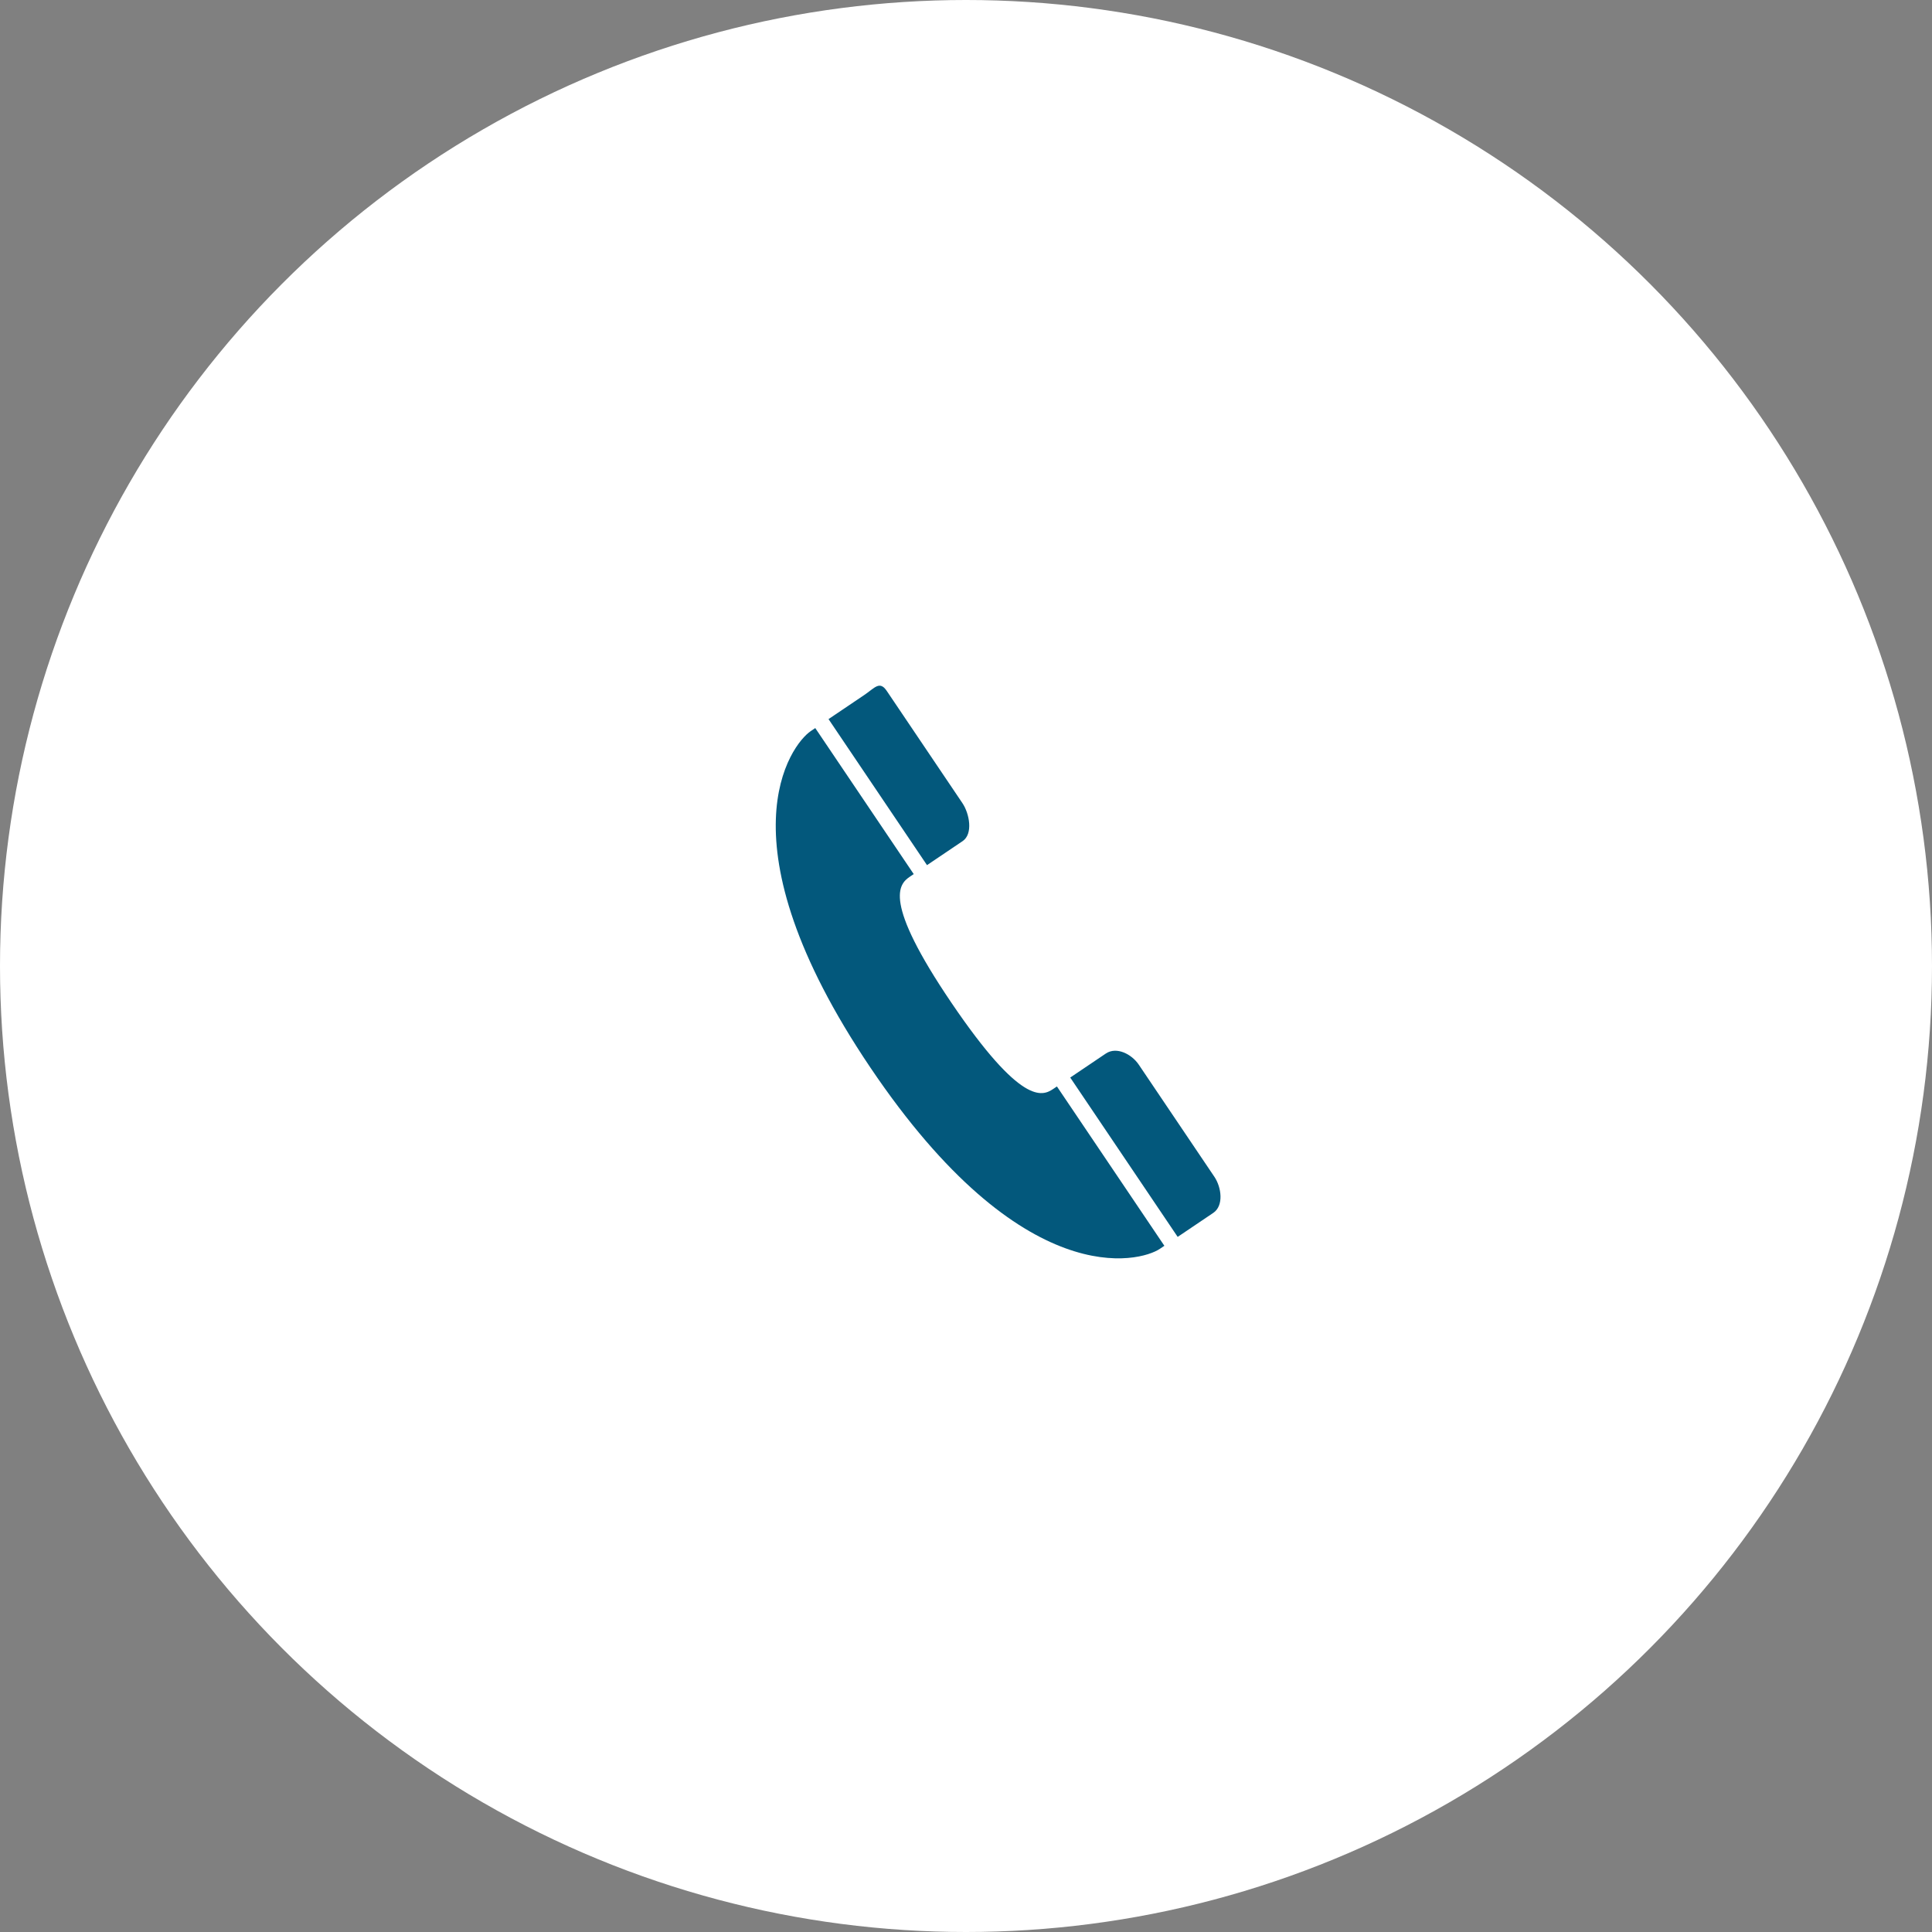
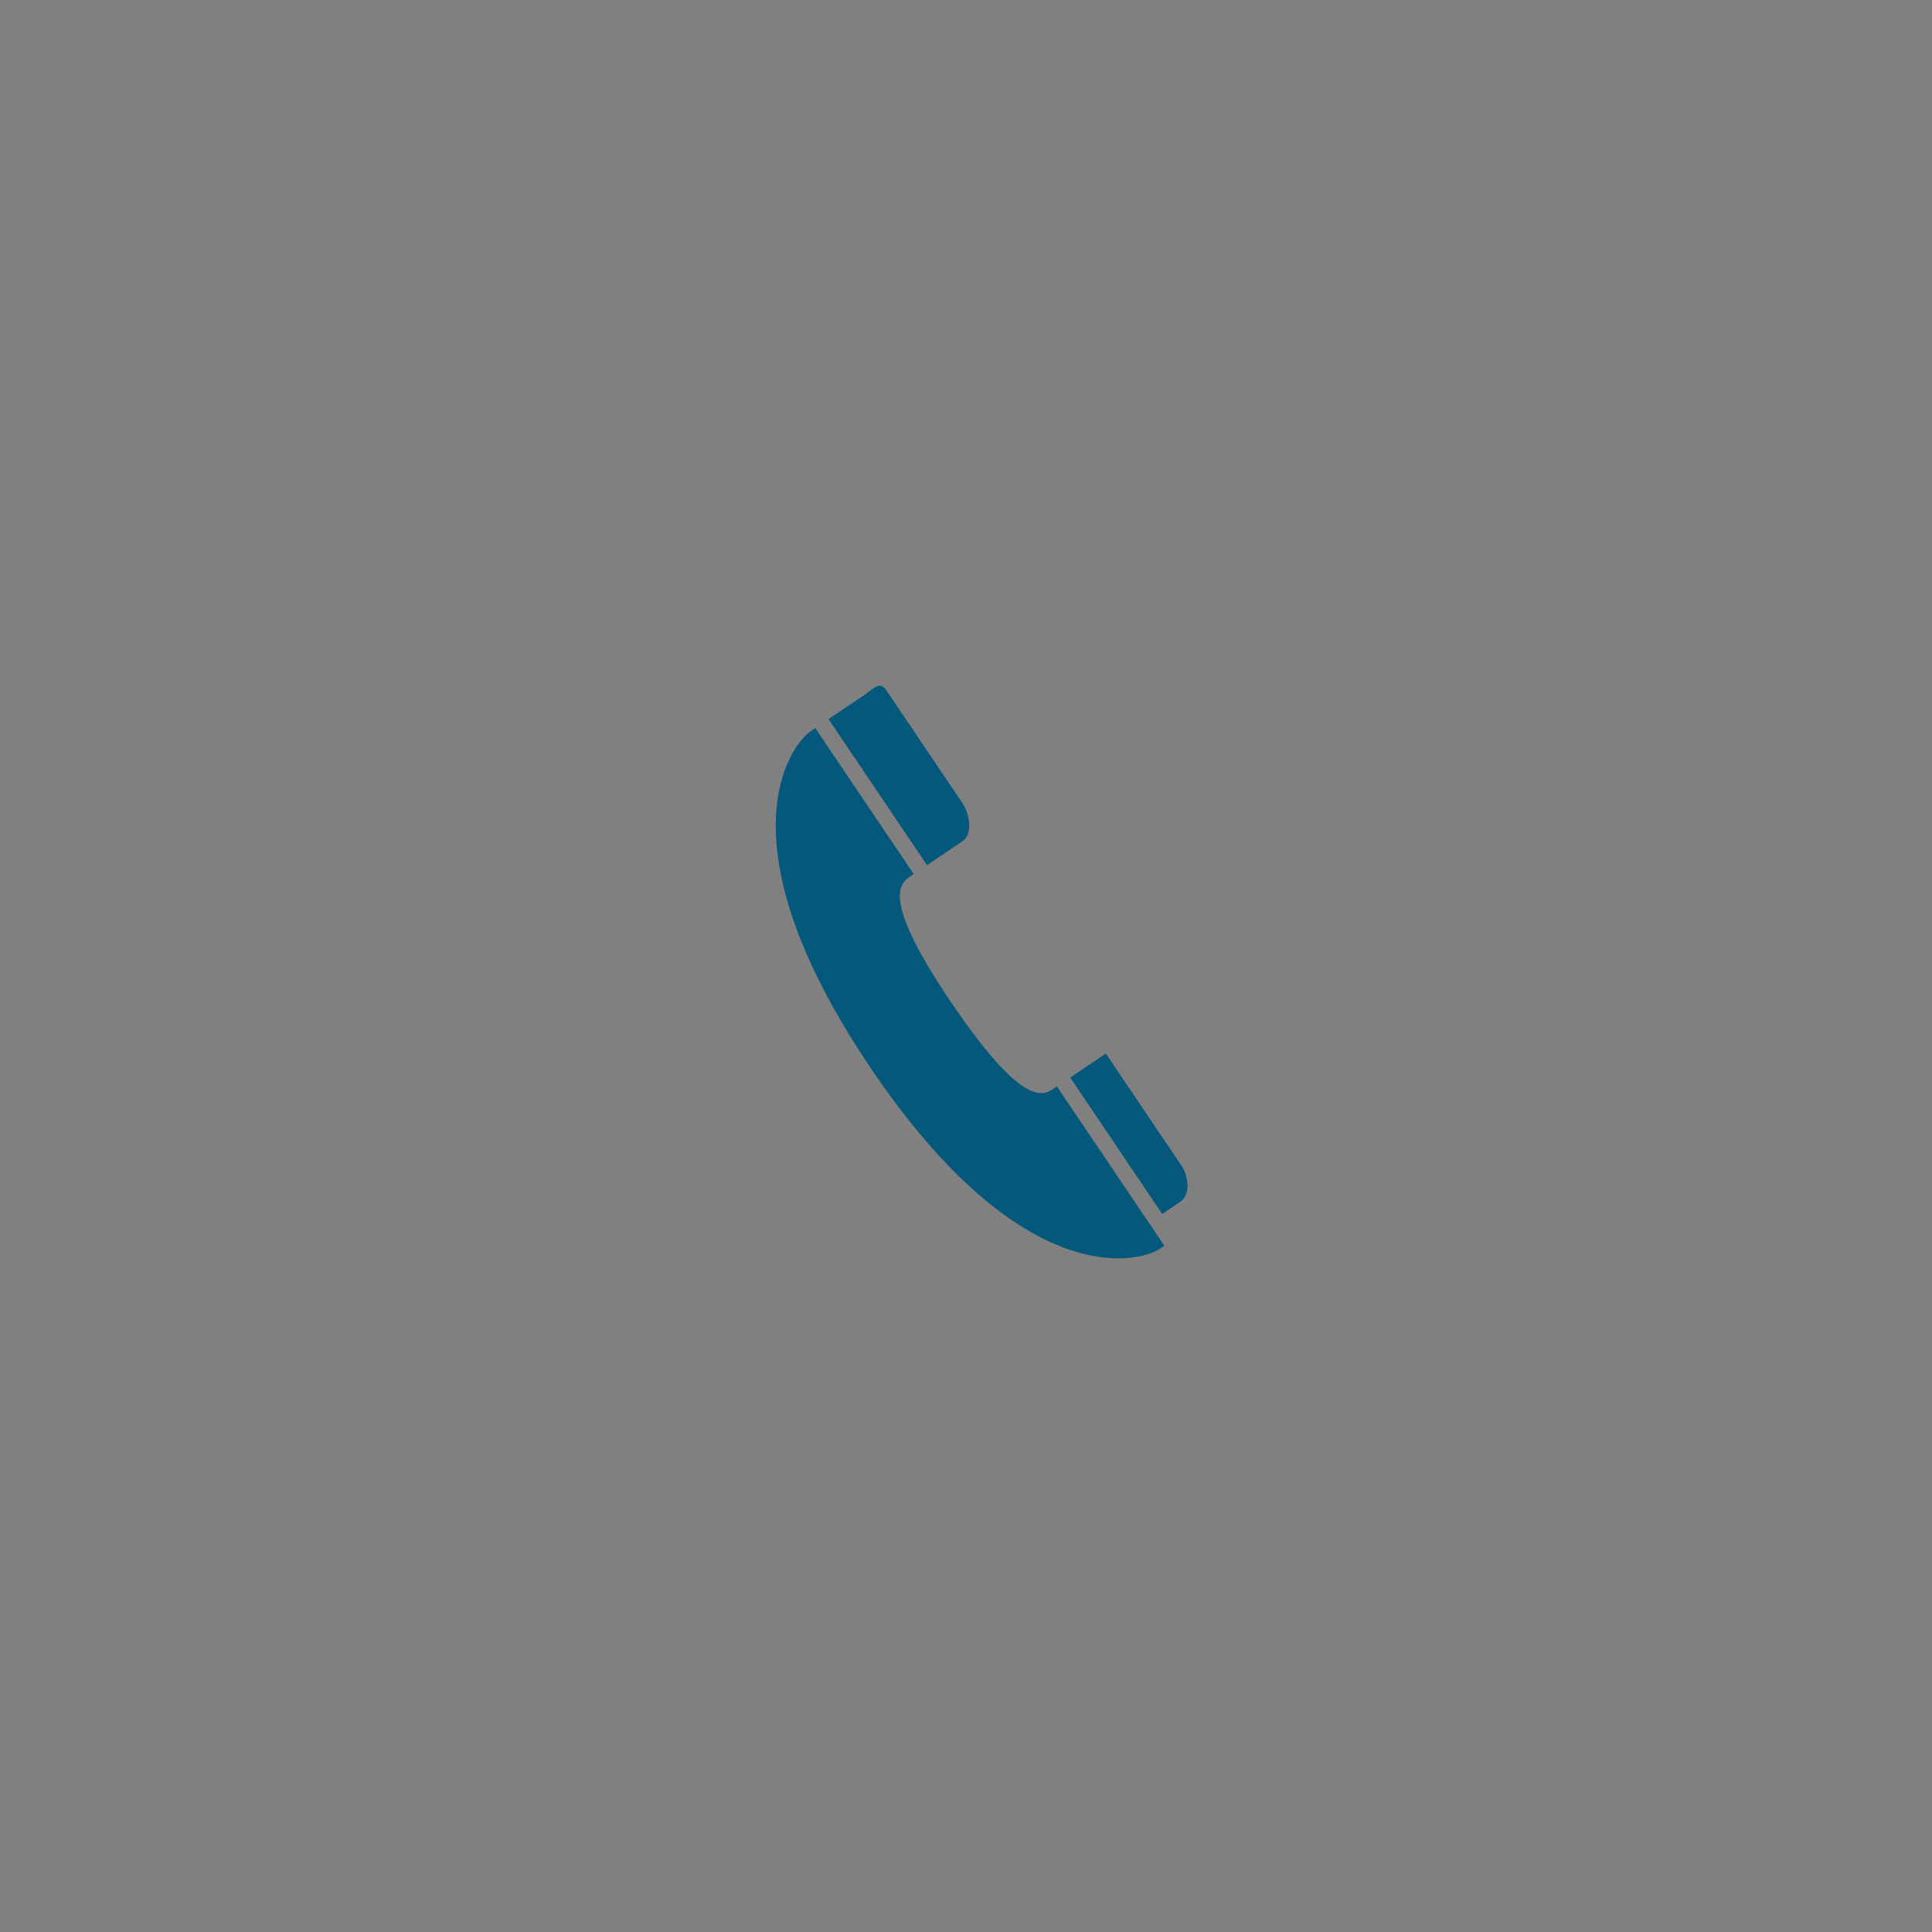
<svg xmlns="http://www.w3.org/2000/svg" width="100" height="100" viewBox="0 0 100 100">
  <rect x="0" y="0" width="100" height="100" fill="#808080" stroke="none" />
-   <circle cx="50" cy="50" r="50" fill="#fff" />
-   <path d="M8.289,9.141h2.223c.666,0,1.092-.98,1.092-1.641V.5c0-.662-.426-.477-1.092-.477H8.289Zm0,13.262h2.223c.666,0,1.092.769,1.092,1.432v7c0,.658-.426,1.517-1.092,1.517H8.289ZM5.354,15.772c-.019-6.4,1.184-6.631,1.869-6.631H7.46V.024H7.176C5.955.024,0,2.03,0,16.186S5.955,32.349,7.176,32.349H7.46V22.4H7.224C6.538,22.4,5.373,22.165,5.354,15.772Z" transform="matrix(0.829, -0.559, 0.559, 0.829, 36, 41.835)" fill="#03587c" />
+   <path d="M8.289,9.141h2.223c.666,0,1.092-.98,1.092-1.641V.5c0-.662-.426-.477-1.092-.477H8.289Zm0,13.262h2.223v7c0,.658-.426,1.517-1.092,1.517H8.289ZM5.354,15.772c-.019-6.4,1.184-6.631,1.869-6.631H7.46V.024H7.176C5.955.024,0,2.03,0,16.186S5.955,32.349,7.176,32.349H7.46V22.4H7.224C6.538,22.4,5.373,22.165,5.354,15.772Z" transform="matrix(0.829, -0.559, 0.559, 0.829, 36, 41.835)" fill="#03587c" />
</svg>